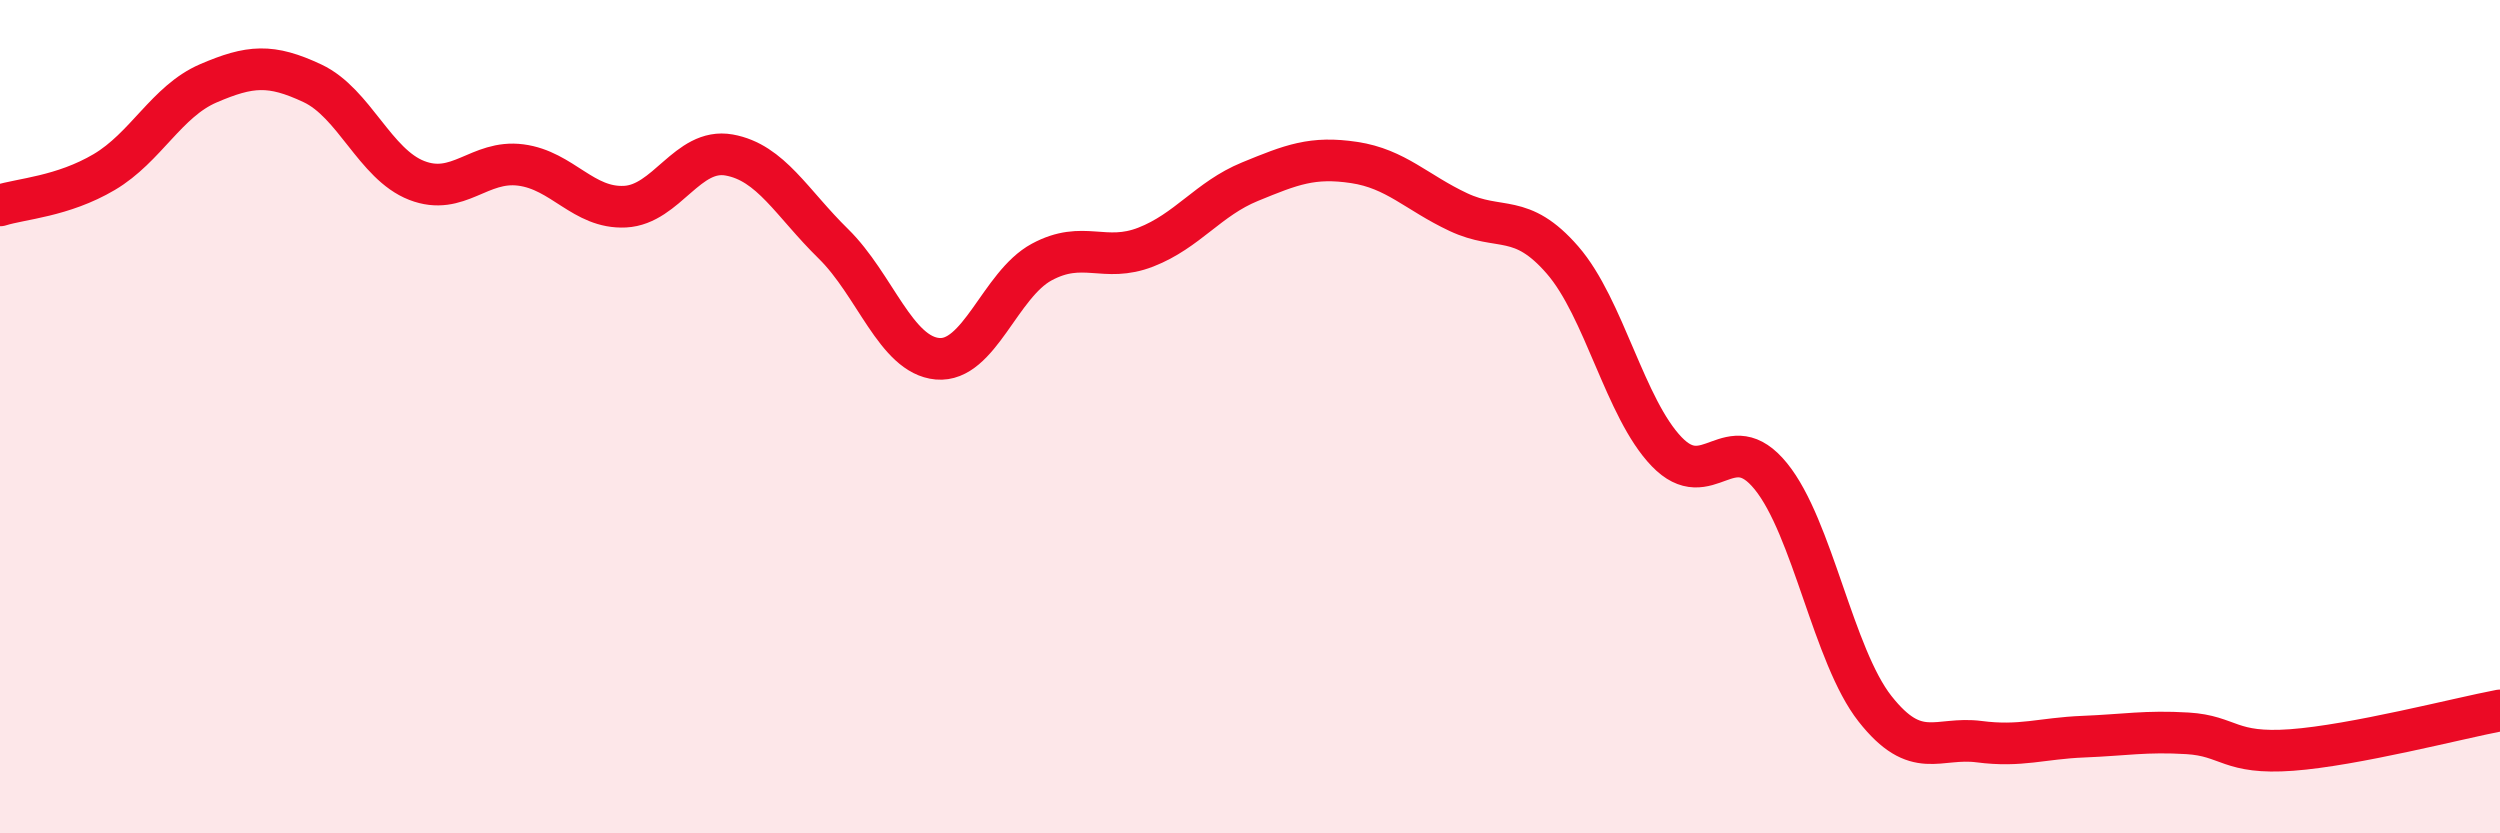
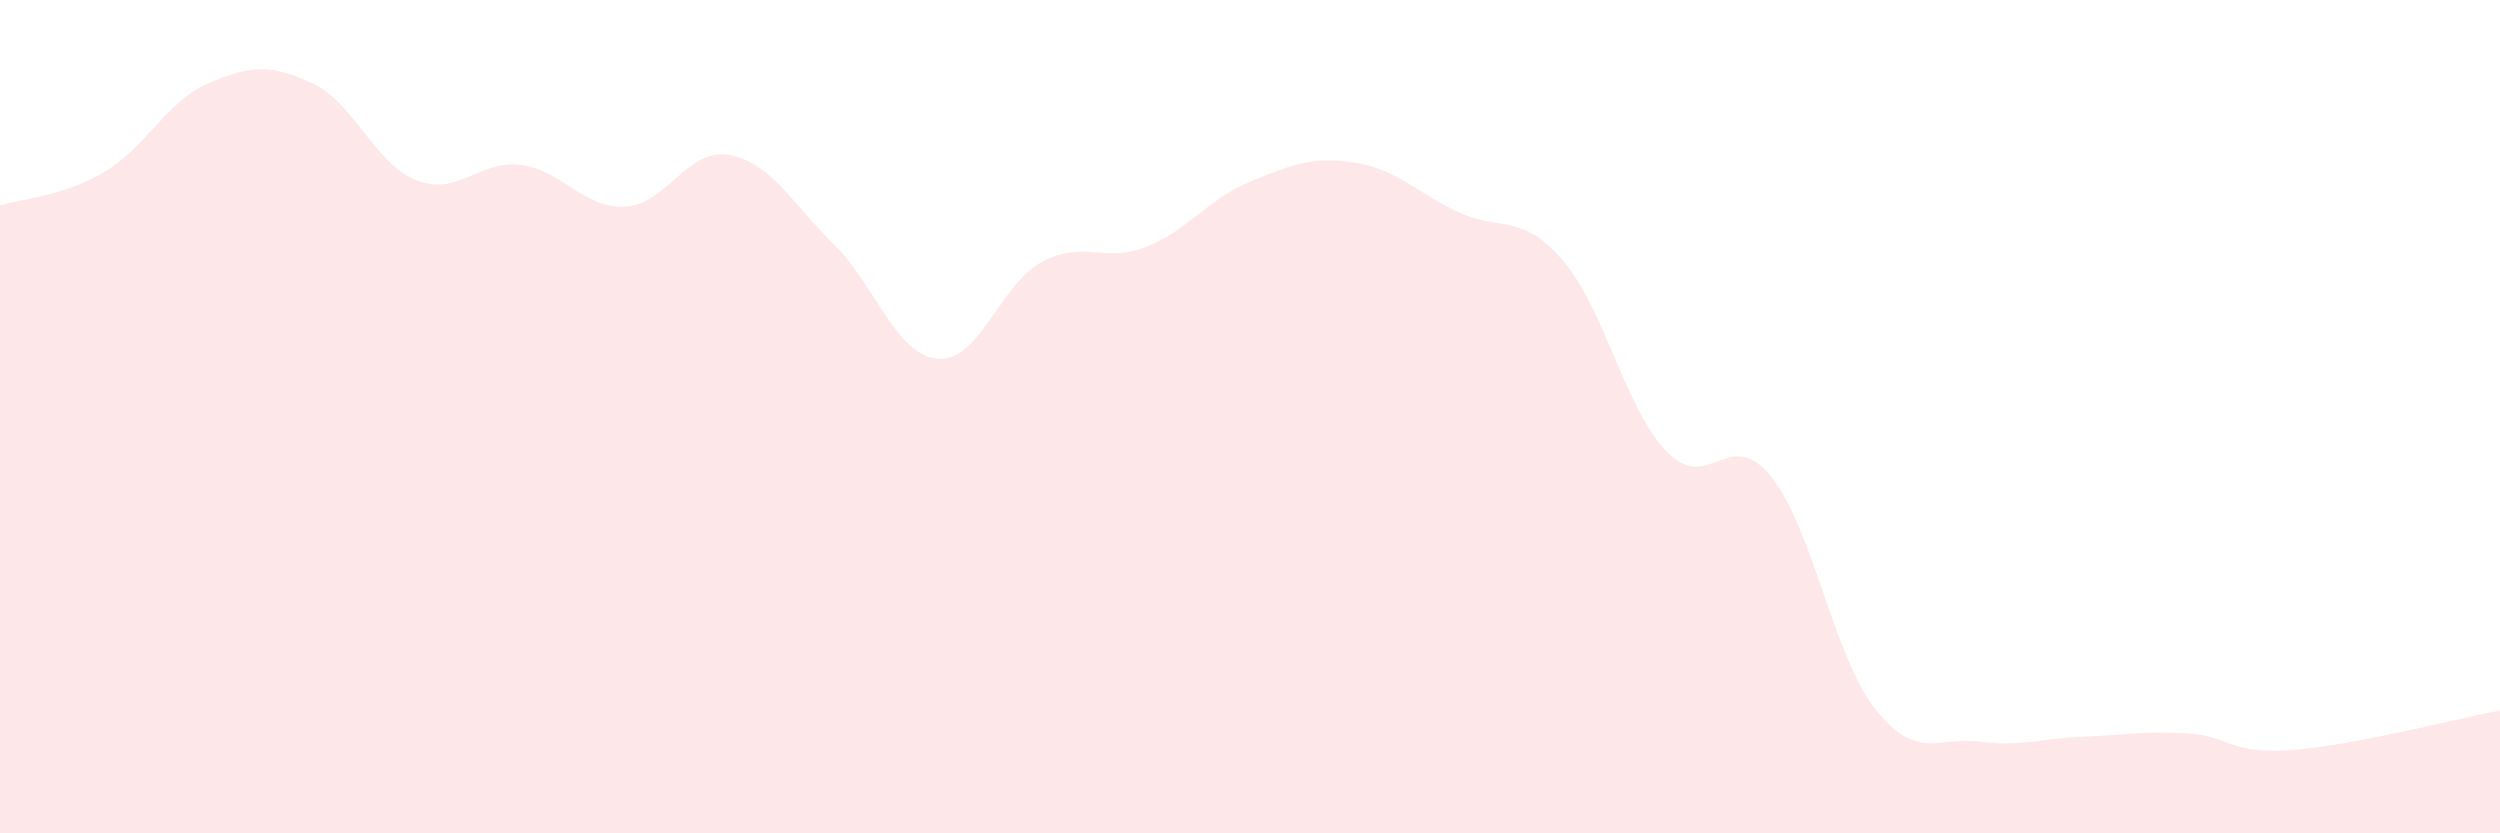
<svg xmlns="http://www.w3.org/2000/svg" width="60" height="20" viewBox="0 0 60 20">
-   <path d="M 0,4.93 C 0.5,4.77 1.5,4.72 2.5,4.13 C 3.5,3.54 4,2.43 5,2 C 6,1.57 6.5,1.53 7.5,2 C 8.5,2.47 9,3.94 10,4.33 C 11,4.72 11.5,3.83 12.5,3.96 C 13.5,4.09 14,5.01 15,4.96 C 16,4.91 16.5,3.54 17.5,3.72 C 18.5,3.9 19,4.87 20,5.85 C 21,6.83 21.5,8.52 22.5,8.61 C 23.5,8.7 24,6.83 25,6.29 C 26,5.75 26.5,6.32 27.5,5.93 C 28.5,5.54 29,4.77 30,4.36 C 31,3.95 31.5,3.75 32.5,3.9 C 33.5,4.05 34,4.62 35,5.09 C 36,5.56 36.5,5.09 37.5,6.24 C 38.5,7.39 39,9.8 40,10.84 C 41,11.88 41.5,10.2 42.5,11.43 C 43.5,12.66 44,15.74 45,17.01 C 46,18.28 46.5,17.67 47.5,17.8 C 48.5,17.93 49,17.72 50,17.68 C 51,17.64 51.5,17.54 52.5,17.6 C 53.5,17.66 53.5,18.11 55,18 C 56.5,17.89 59,17.24 60,17.05L60 20L0 20Z" fill="#EB0A25" opacity="0.1" stroke-linecap="round" stroke-linejoin="round" />
-   <path d="M 0,4.93 C 0.5,4.77 1.5,4.72 2.5,4.13 C 3.5,3.54 4,2.43 5,2 C 6,1.57 6.5,1.53 7.5,2 C 8.5,2.47 9,3.94 10,4.33 C 11,4.72 11.5,3.83 12.5,3.96 C 13.5,4.09 14,5.01 15,4.96 C 16,4.91 16.5,3.54 17.5,3.72 C 18.5,3.9 19,4.87 20,5.85 C 21,6.83 21.5,8.52 22.5,8.61 C 23.5,8.7 24,6.83 25,6.29 C 26,5.75 26.5,6.32 27.5,5.93 C 28.5,5.54 29,4.77 30,4.36 C 31,3.95 31.5,3.75 32.5,3.9 C 33.5,4.05 34,4.62 35,5.09 C 36,5.56 36.5,5.09 37.5,6.24 C 38.5,7.39 39,9.8 40,10.84 C 41,11.88 41.5,10.2 42.5,11.43 C 43.5,12.66 44,15.74 45,17.01 C 46,18.28 46.5,17.67 47.5,17.8 C 48.5,17.93 49,17.72 50,17.68 C 51,17.64 51.5,17.54 52.5,17.6 C 53.5,17.66 53.5,18.11 55,18 C 56.5,17.89 59,17.24 60,17.05" stroke="#EB0A25" stroke-width="1" fill="none" stroke-linecap="round" stroke-linejoin="round" />
+   <path d="M 0,4.93 C 0.5,4.77 1.5,4.72 2.5,4.13 C 3.5,3.54 4,2.43 5,2 C 6,1.57 6.5,1.53 7.5,2 C 8.5,2.47 9,3.94 10,4.33 C 11,4.72 11.5,3.83 12.5,3.96 C 13.5,4.09 14,5.01 15,4.96 C 16,4.91 16.5,3.54 17.5,3.72 C 18.5,3.9 19,4.87 20,5.85 C 21,6.83 21.5,8.52 22.5,8.61 C 23.5,8.7 24,6.83 25,6.29 C 26,5.75 26.5,6.32 27.5,5.93 C 28.5,5.54 29,4.77 30,4.36 C 31,3.95 31.5,3.75 32.5,3.9 C 33.5,4.05 34,4.62 35,5.09 C 36,5.56 36.5,5.09 37.5,6.24 C 38.5,7.39 39,9.8 40,10.84 C 41,11.88 41.5,10.2 42.5,11.43 C 43.5,12.66 44,15.74 45,17.01 C 46,18.28 46.5,17.67 47.5,17.8 C 48.5,17.93 49,17.72 50,17.68 C 51,17.64 51.5,17.54 52.5,17.6 C 53.5,17.66 53.5,18.11 55,18 C 56.5,17.89 59,17.24 60,17.05L60 20L0 20" fill="#EB0A25" opacity="0.1" stroke-linecap="round" stroke-linejoin="round" />
</svg>